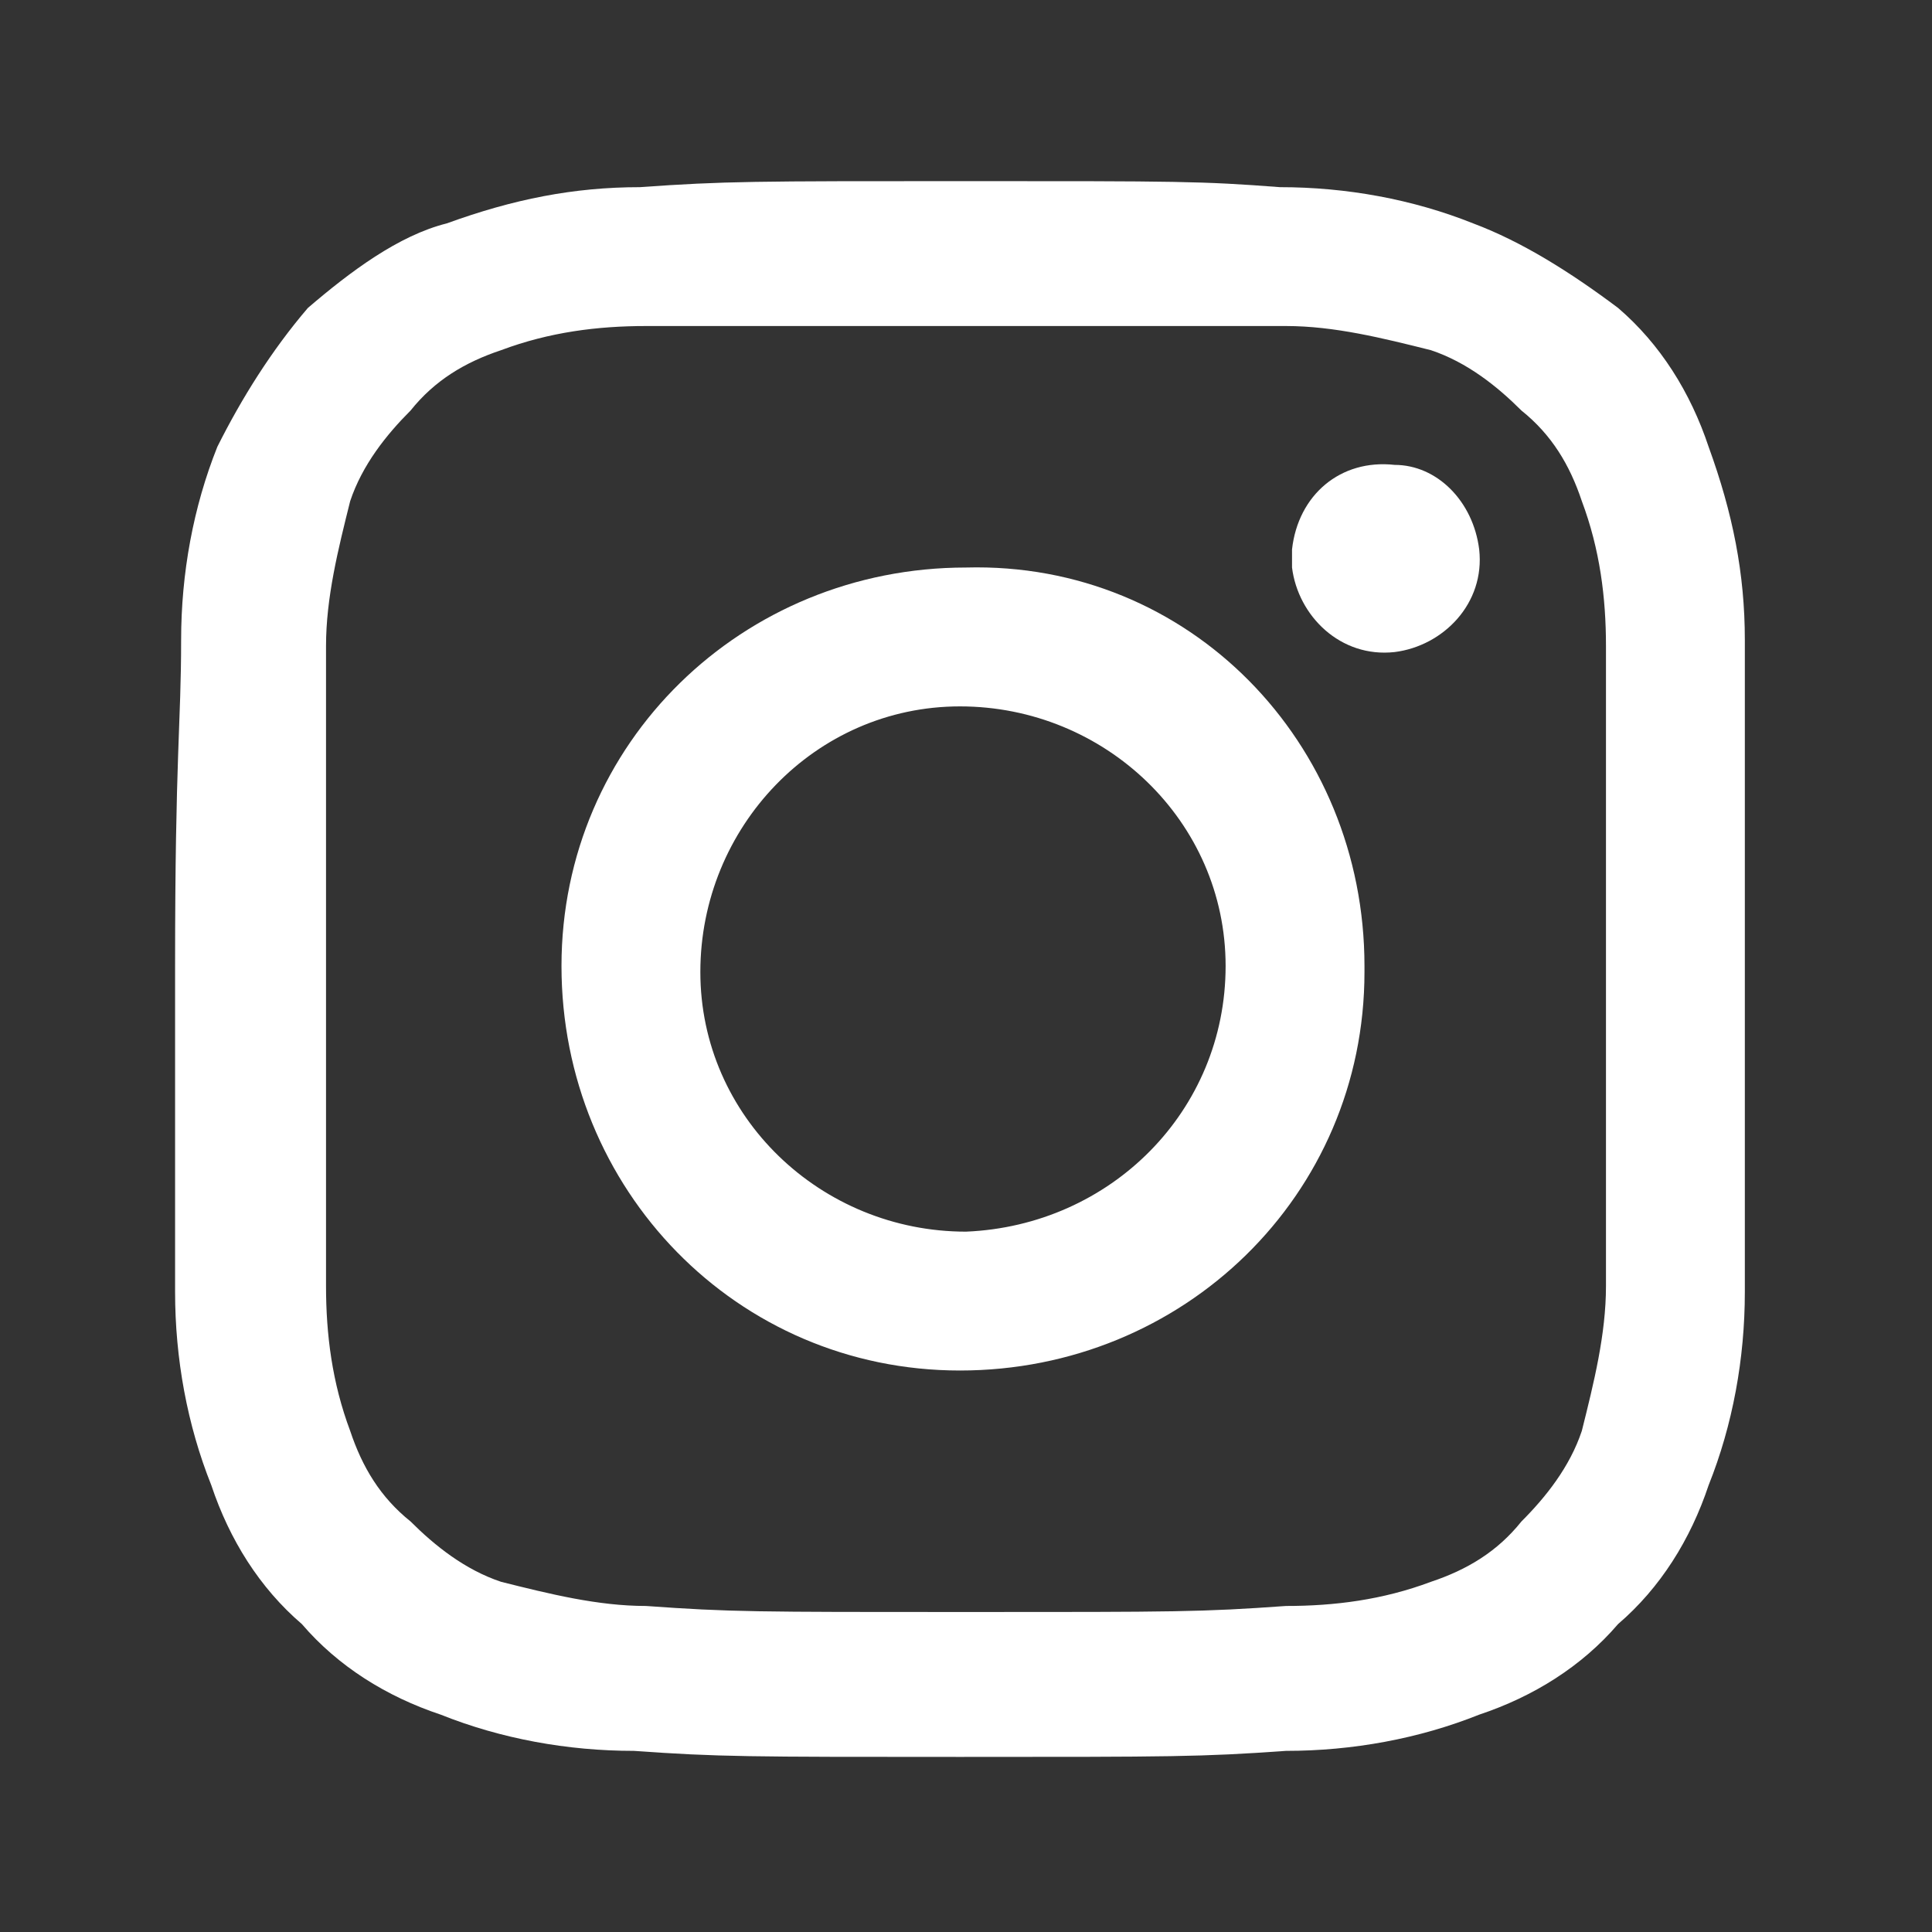
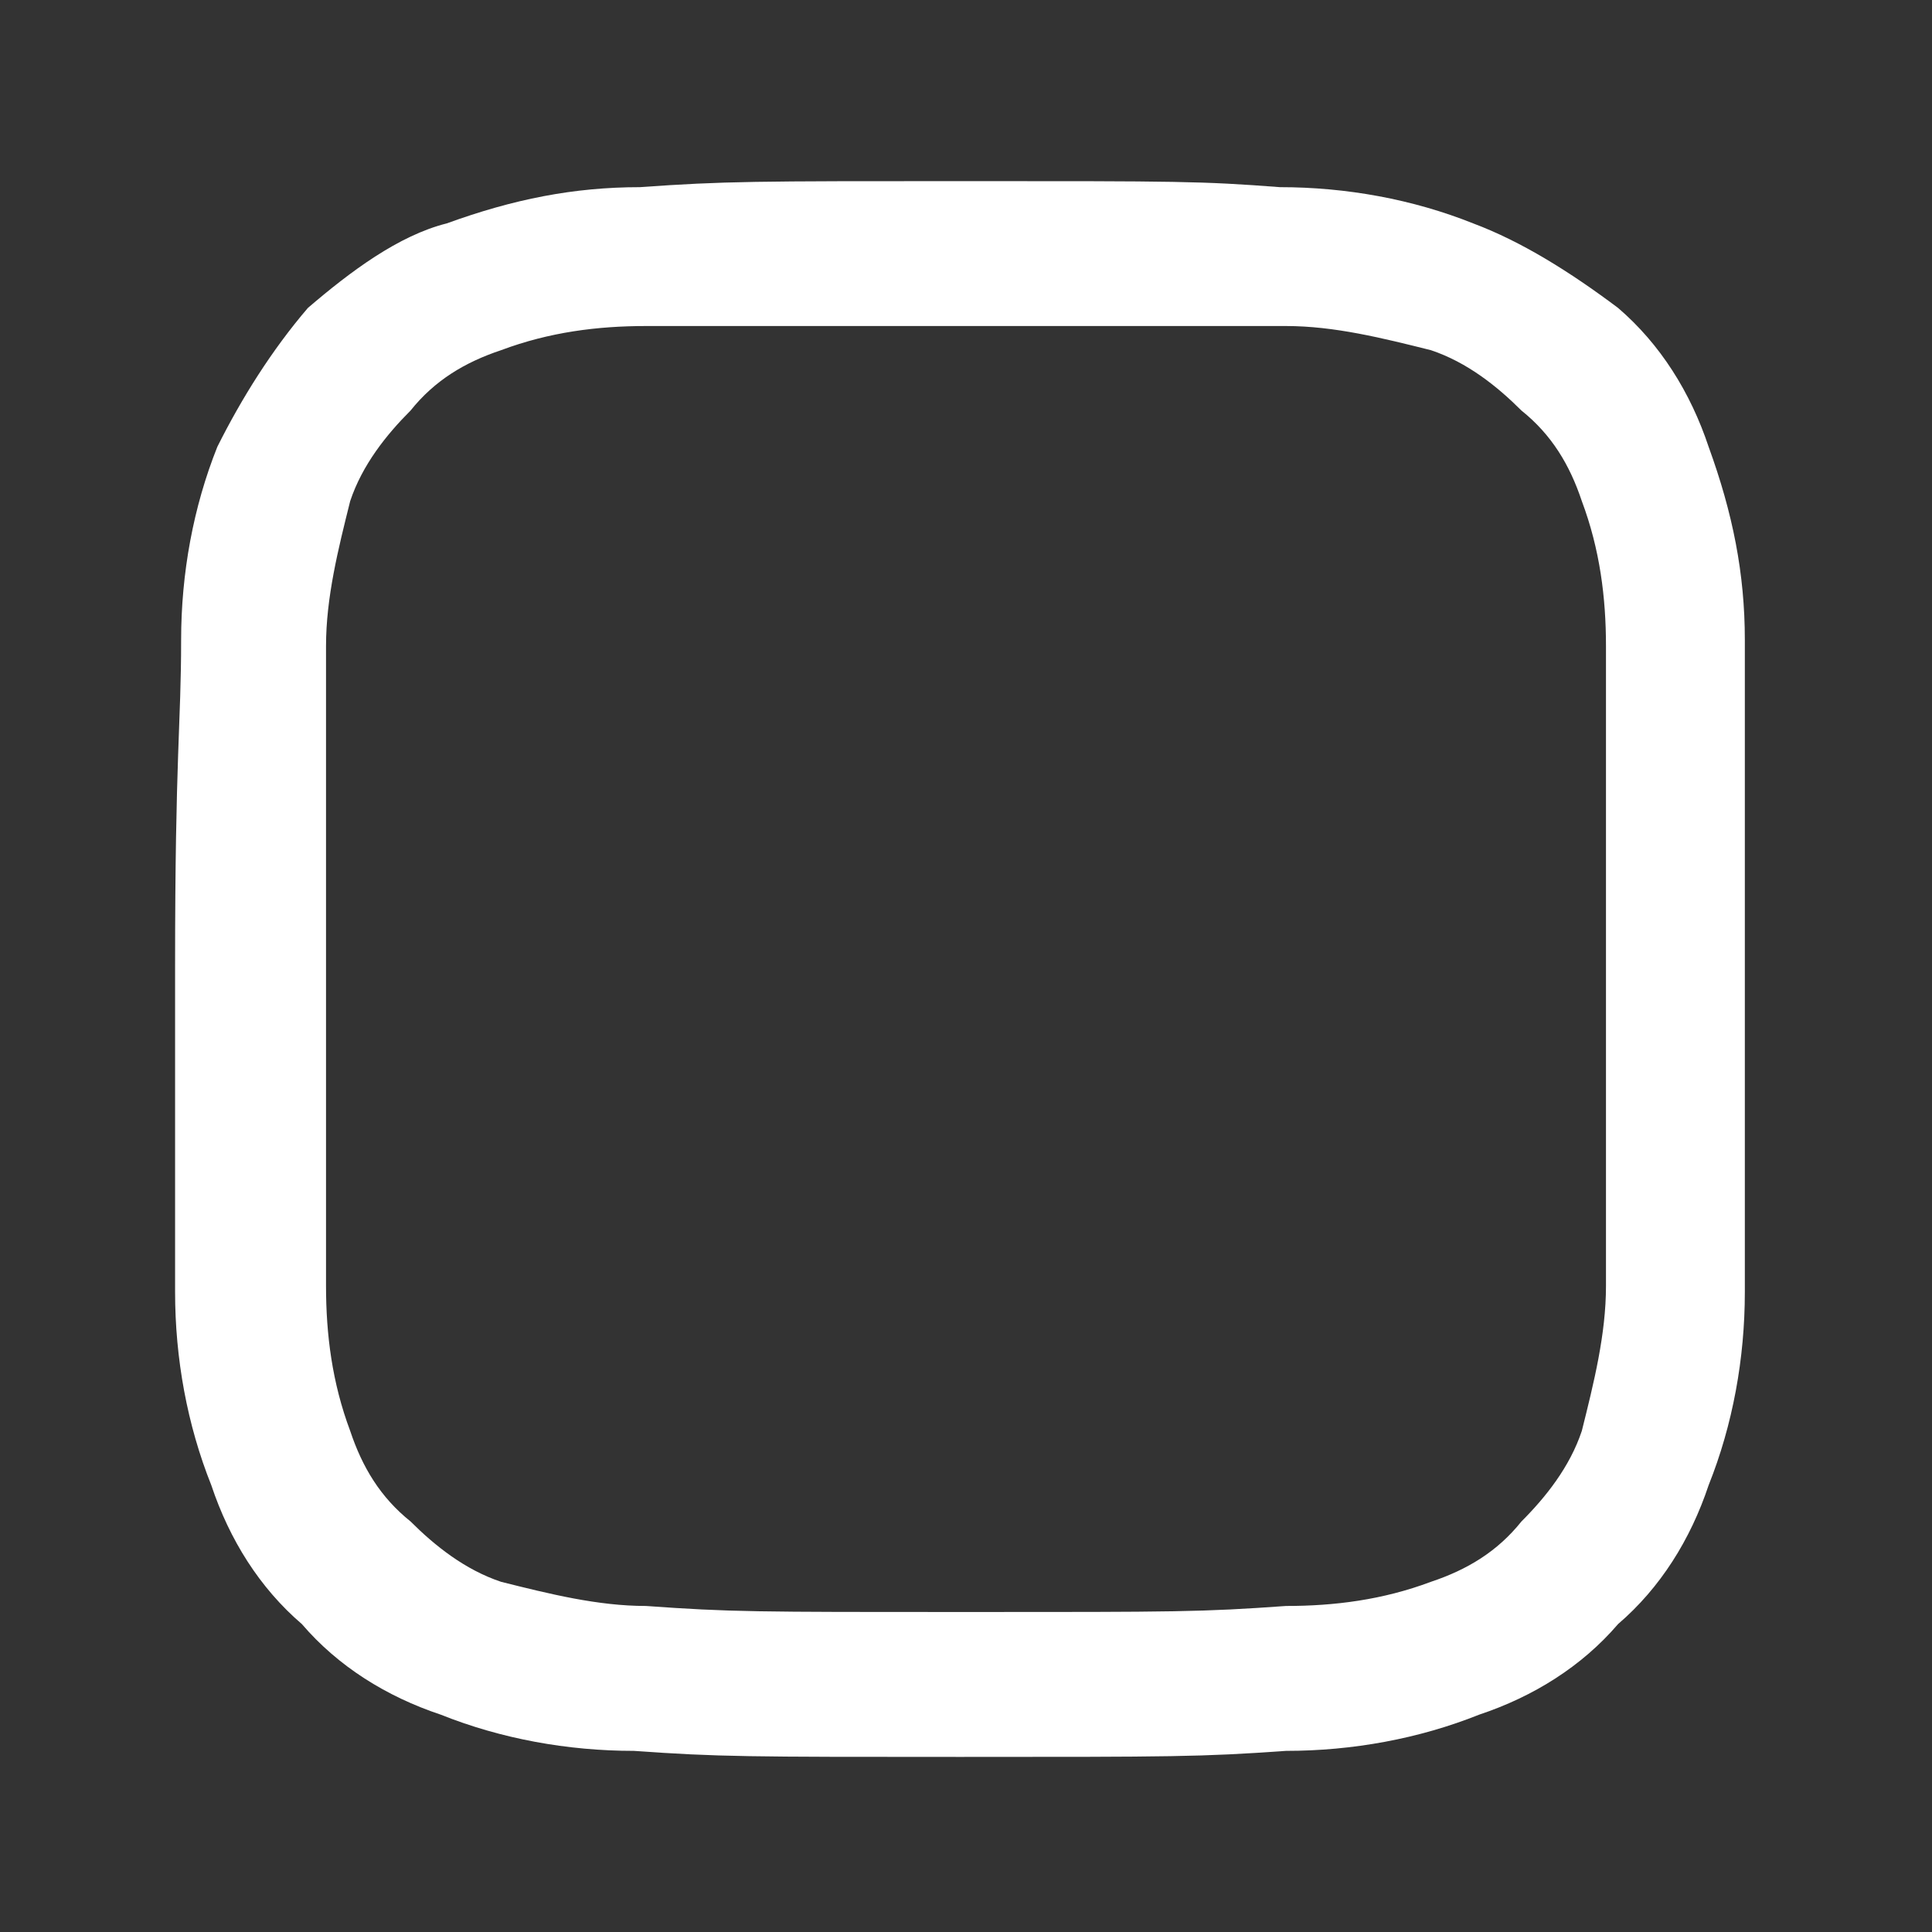
<svg xmlns="http://www.w3.org/2000/svg" version="1.1" id="Layer_1" x="0px" y="0px" viewBox="0 0 32 32" style="enable-background:new 0 0 32 32;" xml:space="preserve">
  <rect x="0" y="0" width="32" height="32" fill="#333333" stroke="none" />
  <style type="text/css">
	.st0{fill:#FFFFFF;}
</style>
  <path class="st0" d="M16,3c-3.5,0-4,0-5.4,0.1c-1.1,0-2.1,0.2-3.2,0.6C6.6,3.9,5.8,4.5,5.1,5.1C4.5,5.8,4,6.6,3.6,7.4  C3.2,8.4,3,9.5,3,10.6C3,12,2.9,12.5,2.9,16s0,4,0,5.4c0,1.1,0.2,2.2,0.6,3.2c0.3,0.9,0.8,1.7,1.5,2.3c0.6,0.7,1.4,1.2,2.3,1.5  c1,0.4,2.1,0.6,3.2,0.6c1.4,0.1,1.9,0.1,5.4,0.1s4,0,5.4-0.1c1.1,0,2.2-0.2,3.2-0.6c0.9-0.3,1.7-0.8,2.3-1.5  c0.7-0.6,1.2-1.4,1.5-2.3c0.4-1,0.6-2.1,0.6-3.2c0-1.4,0-1.8,0-5.4s0-4,0-5.4c0-1.1-0.2-2.1-0.6-3.2c-0.3-0.9-0.8-1.7-1.5-2.3  C26,4.5,25.2,4,24.4,3.7c-1-0.4-2.1-0.6-3.2-0.6C19.9,3,19.5,3,16,3z M16,5.4c3.5,0,3.9,0,5.3,0c0.8,0,1.6,0.2,2.4,0.4  c0.6,0.2,1.1,0.6,1.5,1c0.5,0.4,0.8,0.9,1,1.5c0.3,0.8,0.4,1.6,0.4,2.4c0,1.4,0,1.8,0,5.3s0,3.9,0,5.3c0,0.8-0.2,1.6-0.4,2.4  c-0.2,0.6-0.6,1.1-1,1.5c-0.4,0.5-0.9,0.8-1.5,1c-0.8,0.3-1.6,0.4-2.4,0.4c-1.4,0.1-1.8,0.1-5.3,0.1s-3.9,0-5.3-0.1  c-0.8,0-1.6-0.2-2.4-0.4c-0.6-0.2-1.1-0.6-1.5-1c-0.5-0.4-0.8-0.9-1-1.5c-0.3-0.8-0.4-1.6-0.4-2.4c0-1.4,0-1.8,0-5.3s0-3.9,0-5.3  c0-0.8,0.2-1.6,0.4-2.4c0.2-0.6,0.6-1.1,1-1.5c0.4-0.5,0.9-0.8,1.5-1c0.8-0.3,1.6-0.4,2.4-0.4C12.1,5.4,12.5,5.4,16,5.4" />
-   <path class="st0" d="M16,20.4c-2.4,0-4.4-1.9-4.4-4.3s1.9-4.4,4.3-4.4s4.4,1.9,4.4,4.3l0,0C20.3,18.4,18.4,20.3,16,20.4z M16,9.4  c-3.7,0-6.7,2.9-6.7,6.6s2.9,6.7,6.6,6.7s6.7-2.9,6.7-6.6V16C22.6,12.3,19.7,9.3,16,9.4L16,9.4z" />
-   <path class="st0" d="M24.5,9.1c0.1,0.9-0.6,1.6-1.4,1.7c-0.9,0.1-1.6-0.6-1.7-1.4c0-0.1,0-0.2,0-0.3c0.1-0.9,0.8-1.5,1.7-1.4  C23.8,7.7,24.4,8.3,24.5,9.1z" />
</svg>